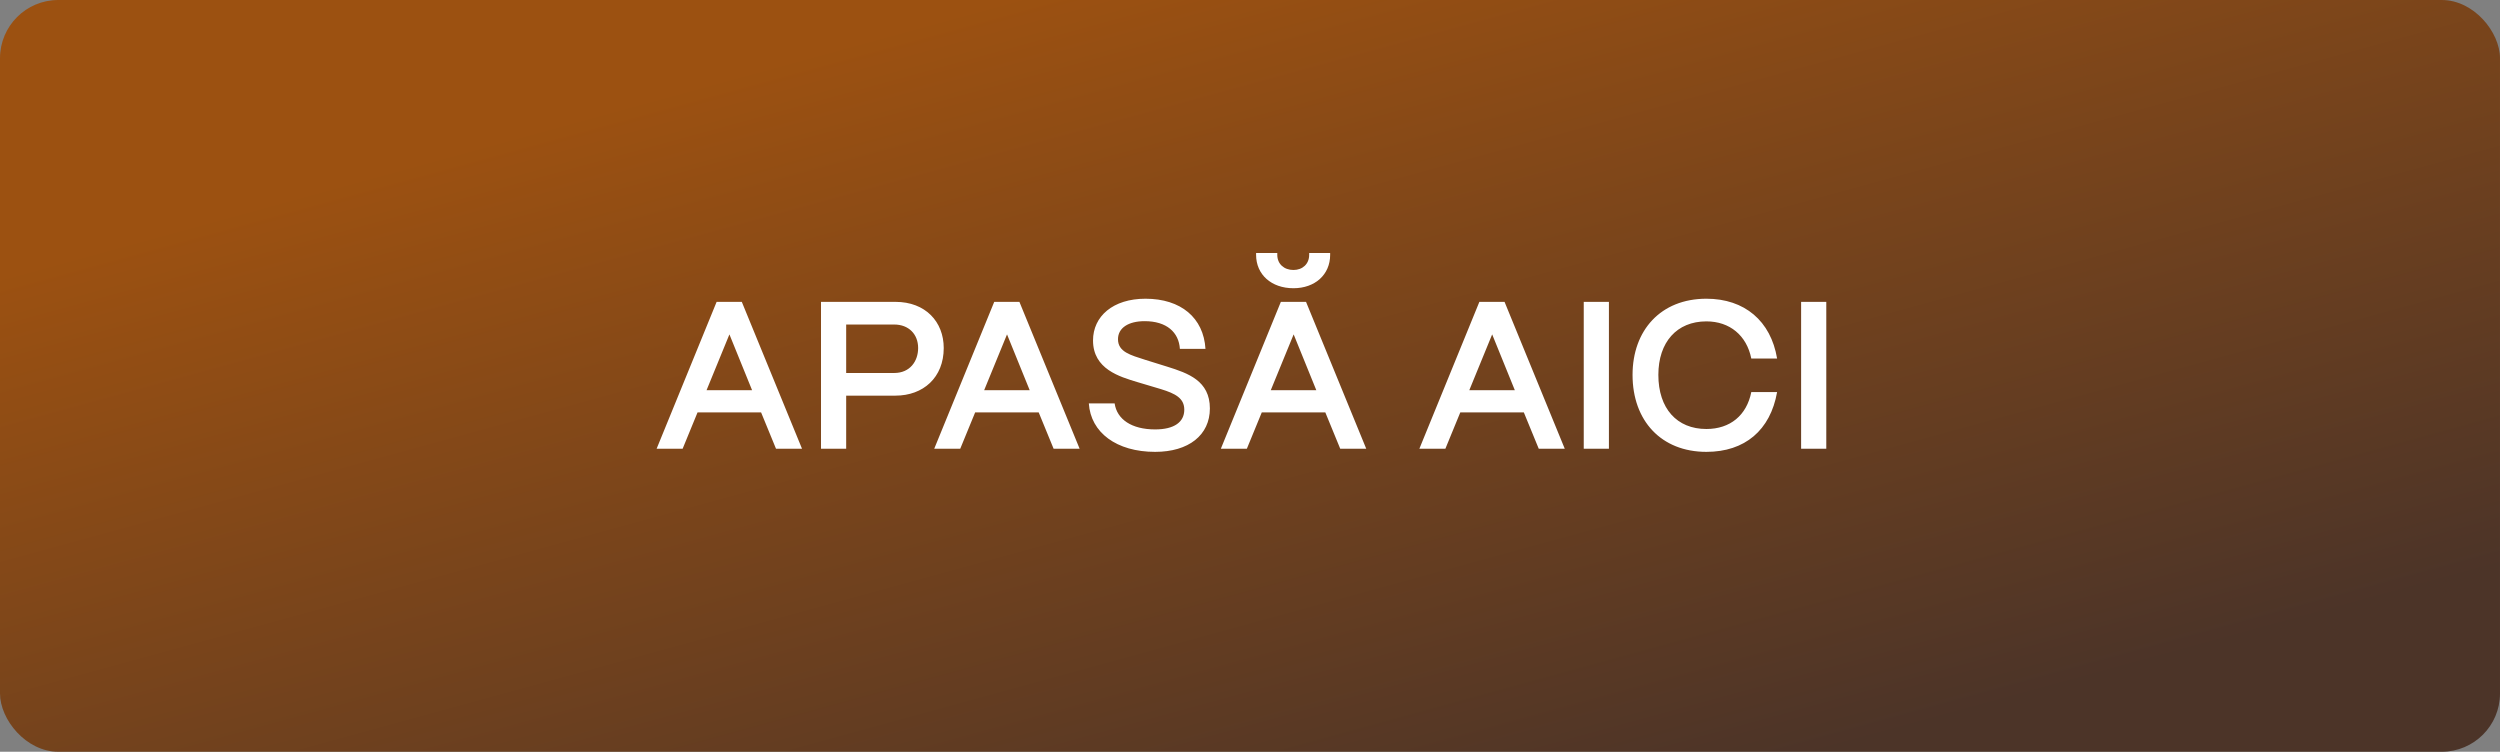
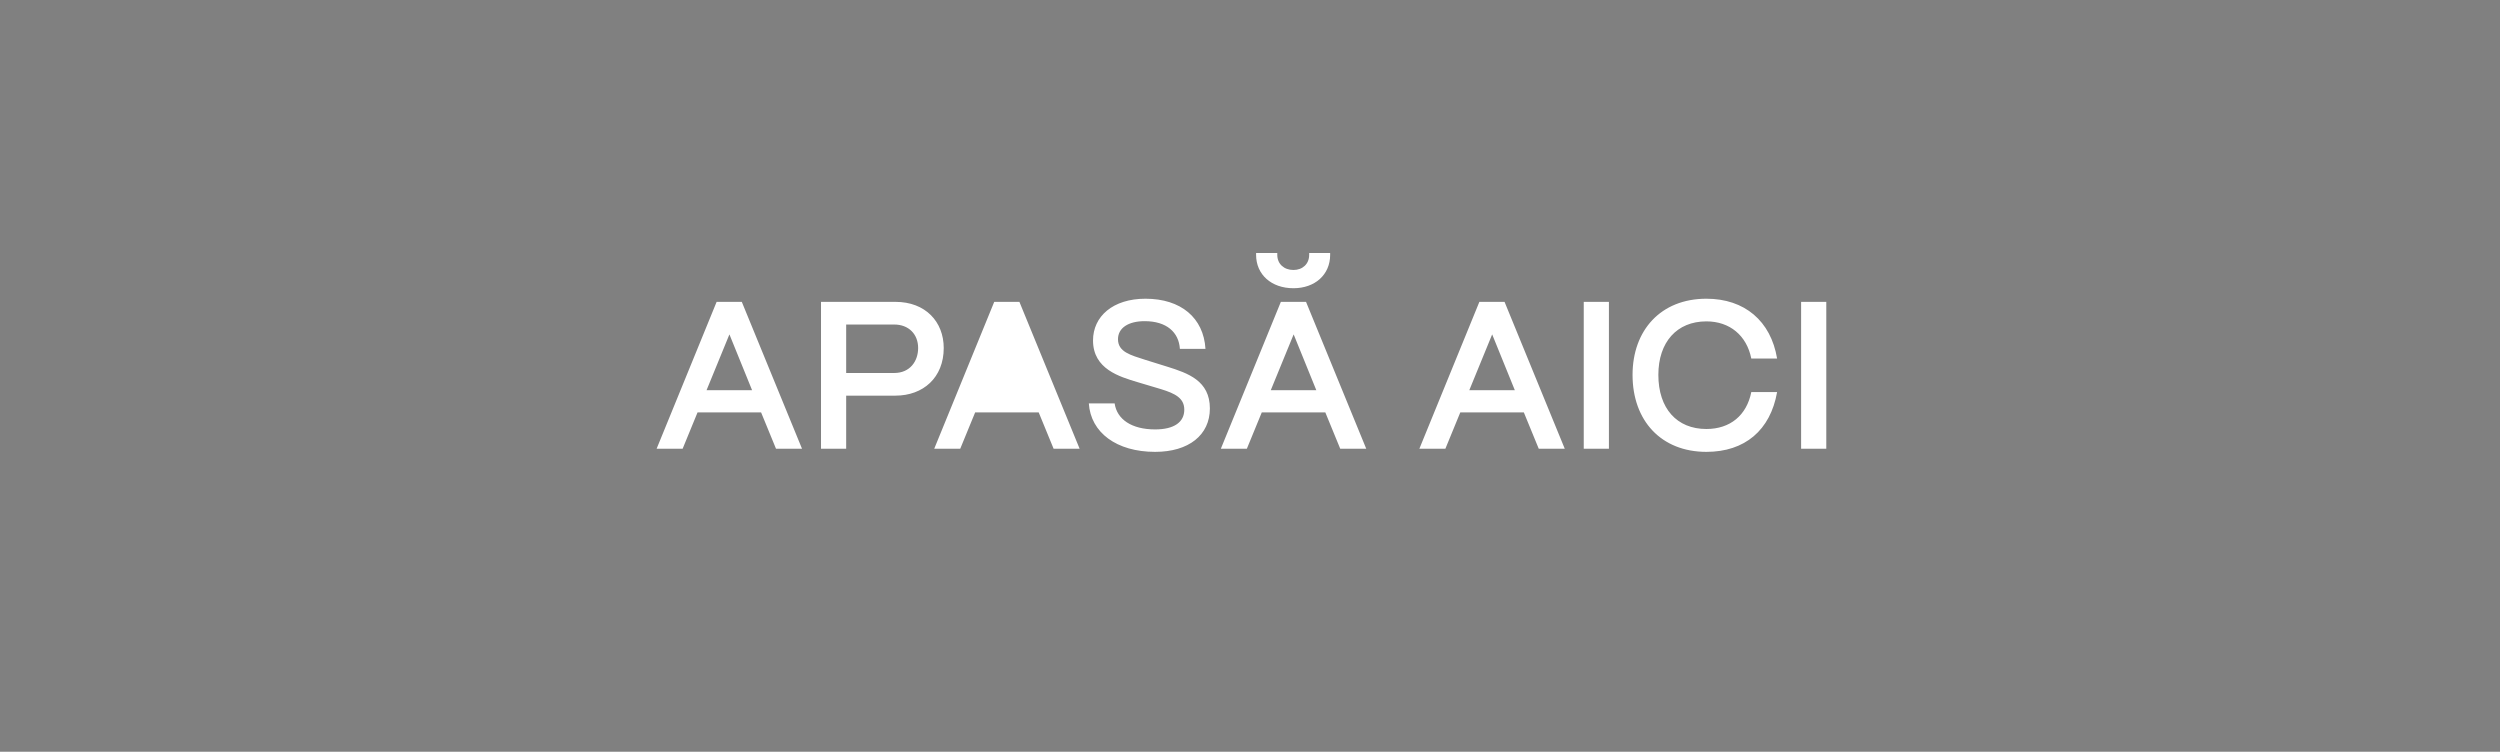
<svg xmlns="http://www.w3.org/2000/svg" width="429" height="129" viewBox="0 0 429 129" fill="none">
  <rect x="0" y="0" width="429" height="129" fill="#808080" stroke="none" />
-   <rect width="429" height="129" rx="10" fill="url(#paint0_linear_43_267)" />
-   <path d="M117.141 77H112.677L122.973 51.8H127.293L137.625 77H133.161L130.605 70.772H119.697L117.141 77ZM125.169 57.38L121.245 66.956H129.057L125.169 57.38ZM145.204 77H140.884V51.8H153.664C158.812 51.8 161.944 55.22 161.944 59.72C161.944 64.796 158.416 67.892 153.664 67.892H145.204V77ZM145.204 55.688V64.004H153.448C156.148 64.004 157.552 61.988 157.552 59.72C157.552 57.344 155.932 55.688 153.448 55.688H145.204ZM164.778 77H160.314L170.61 51.8H174.93L185.262 77H180.798L178.242 70.772H167.334L164.778 77ZM172.806 57.38L168.882 66.956H176.694L172.806 57.38ZM198.219 77.54C191.595 77.54 187.167 74.228 186.843 69.224H191.271C191.667 71.96 194.187 73.688 198.219 73.688C201.495 73.688 203.223 72.428 203.223 70.304C203.223 68.324 201.675 67.532 199.227 66.776L195.123 65.552C192.171 64.652 187.563 63.356 187.563 58.424C187.563 54.284 190.983 51.26 196.563 51.26C202.647 51.26 206.535 54.536 206.859 59.864H202.467C202.287 57.02 200.199 55.112 196.419 55.112C193.647 55.112 191.847 56.264 191.847 58.208C191.847 60.404 194.043 60.944 196.491 61.736L200.307 62.924C203.871 64.04 207.615 65.336 207.615 70.088C207.615 74.66 203.979 77.54 198.219 77.54ZM221.954 49.46C218.174 49.46 215.546 47.12 215.546 43.736V43.412H219.182V43.736C219.182 45.284 220.334 46.328 221.954 46.328C223.538 46.328 224.654 45.284 224.654 43.736V43.412H228.254V43.736C228.254 47.12 225.662 49.46 221.954 49.46ZM213.962 77H209.498L219.794 51.8H224.114L234.446 77H229.982L227.426 70.772H216.518L213.962 77ZM221.99 57.38L218.066 66.956H225.878L221.99 57.38ZM248.028 77H243.564L253.86 51.8H258.18L268.512 77H264.048L261.492 70.772H250.584L248.028 77ZM256.056 57.38L252.132 66.956H259.944L256.056 57.38ZM276.091 77H271.771V51.8H276.091V77ZM292.818 77.54C285.078 77.54 280.146 72.212 280.146 64.328C280.146 56.696 284.97 51.26 292.818 51.26C299.37 51.26 303.87 55.076 304.95 61.52H300.522C299.73 57.56 296.814 55.148 292.818 55.148C287.742 55.148 284.574 58.712 284.574 64.328C284.574 70.088 287.742 73.616 292.818 73.616C296.886 73.616 299.73 71.276 300.522 67.28H304.95C303.798 73.832 299.406 77.54 292.818 77.54ZM313.391 77H309.071V51.8H313.391V77Z" fill="white" />
+   <path d="M117.141 77H112.677L122.973 51.8H127.293L137.625 77H133.161L130.605 70.772H119.697L117.141 77ZM125.169 57.38L121.245 66.956H129.057L125.169 57.38ZM145.204 77H140.884V51.8H153.664C158.812 51.8 161.944 55.22 161.944 59.72C161.944 64.796 158.416 67.892 153.664 67.892H145.204V77ZM145.204 55.688V64.004H153.448C156.148 64.004 157.552 61.988 157.552 59.72C157.552 57.344 155.932 55.688 153.448 55.688H145.204ZM164.778 77H160.314L170.61 51.8H174.93L185.262 77H180.798L178.242 70.772H167.334L164.778 77ZM172.806 57.38L168.882 66.956L172.806 57.38ZM198.219 77.54C191.595 77.54 187.167 74.228 186.843 69.224H191.271C191.667 71.96 194.187 73.688 198.219 73.688C201.495 73.688 203.223 72.428 203.223 70.304C203.223 68.324 201.675 67.532 199.227 66.776L195.123 65.552C192.171 64.652 187.563 63.356 187.563 58.424C187.563 54.284 190.983 51.26 196.563 51.26C202.647 51.26 206.535 54.536 206.859 59.864H202.467C202.287 57.02 200.199 55.112 196.419 55.112C193.647 55.112 191.847 56.264 191.847 58.208C191.847 60.404 194.043 60.944 196.491 61.736L200.307 62.924C203.871 64.04 207.615 65.336 207.615 70.088C207.615 74.66 203.979 77.54 198.219 77.54ZM221.954 49.46C218.174 49.46 215.546 47.12 215.546 43.736V43.412H219.182V43.736C219.182 45.284 220.334 46.328 221.954 46.328C223.538 46.328 224.654 45.284 224.654 43.736V43.412H228.254V43.736C228.254 47.12 225.662 49.46 221.954 49.46ZM213.962 77H209.498L219.794 51.8H224.114L234.446 77H229.982L227.426 70.772H216.518L213.962 77ZM221.99 57.38L218.066 66.956H225.878L221.99 57.38ZM248.028 77H243.564L253.86 51.8H258.18L268.512 77H264.048L261.492 70.772H250.584L248.028 77ZM256.056 57.38L252.132 66.956H259.944L256.056 57.38ZM276.091 77H271.771V51.8H276.091V77ZM292.818 77.54C285.078 77.54 280.146 72.212 280.146 64.328C280.146 56.696 284.97 51.26 292.818 51.26C299.37 51.26 303.87 55.076 304.95 61.52H300.522C299.73 57.56 296.814 55.148 292.818 55.148C287.742 55.148 284.574 58.712 284.574 64.328C284.574 70.088 287.742 73.616 292.818 73.616C296.886 73.616 299.73 71.276 300.522 67.28H304.95C303.798 73.832 299.406 77.54 292.818 77.54ZM313.391 77H309.071V51.8H313.391V77Z" fill="white" />
  <defs>
    <linearGradient id="paint0_linear_43_267" x1="233.347" y1="151.114" x2="190.473" y2="-5.106" gradientUnits="userSpaceOnUse">
      <stop stop-color="#4C3428" />
      <stop offset="1" stop-color="#9C5111" />
    </linearGradient>
  </defs>
</svg>